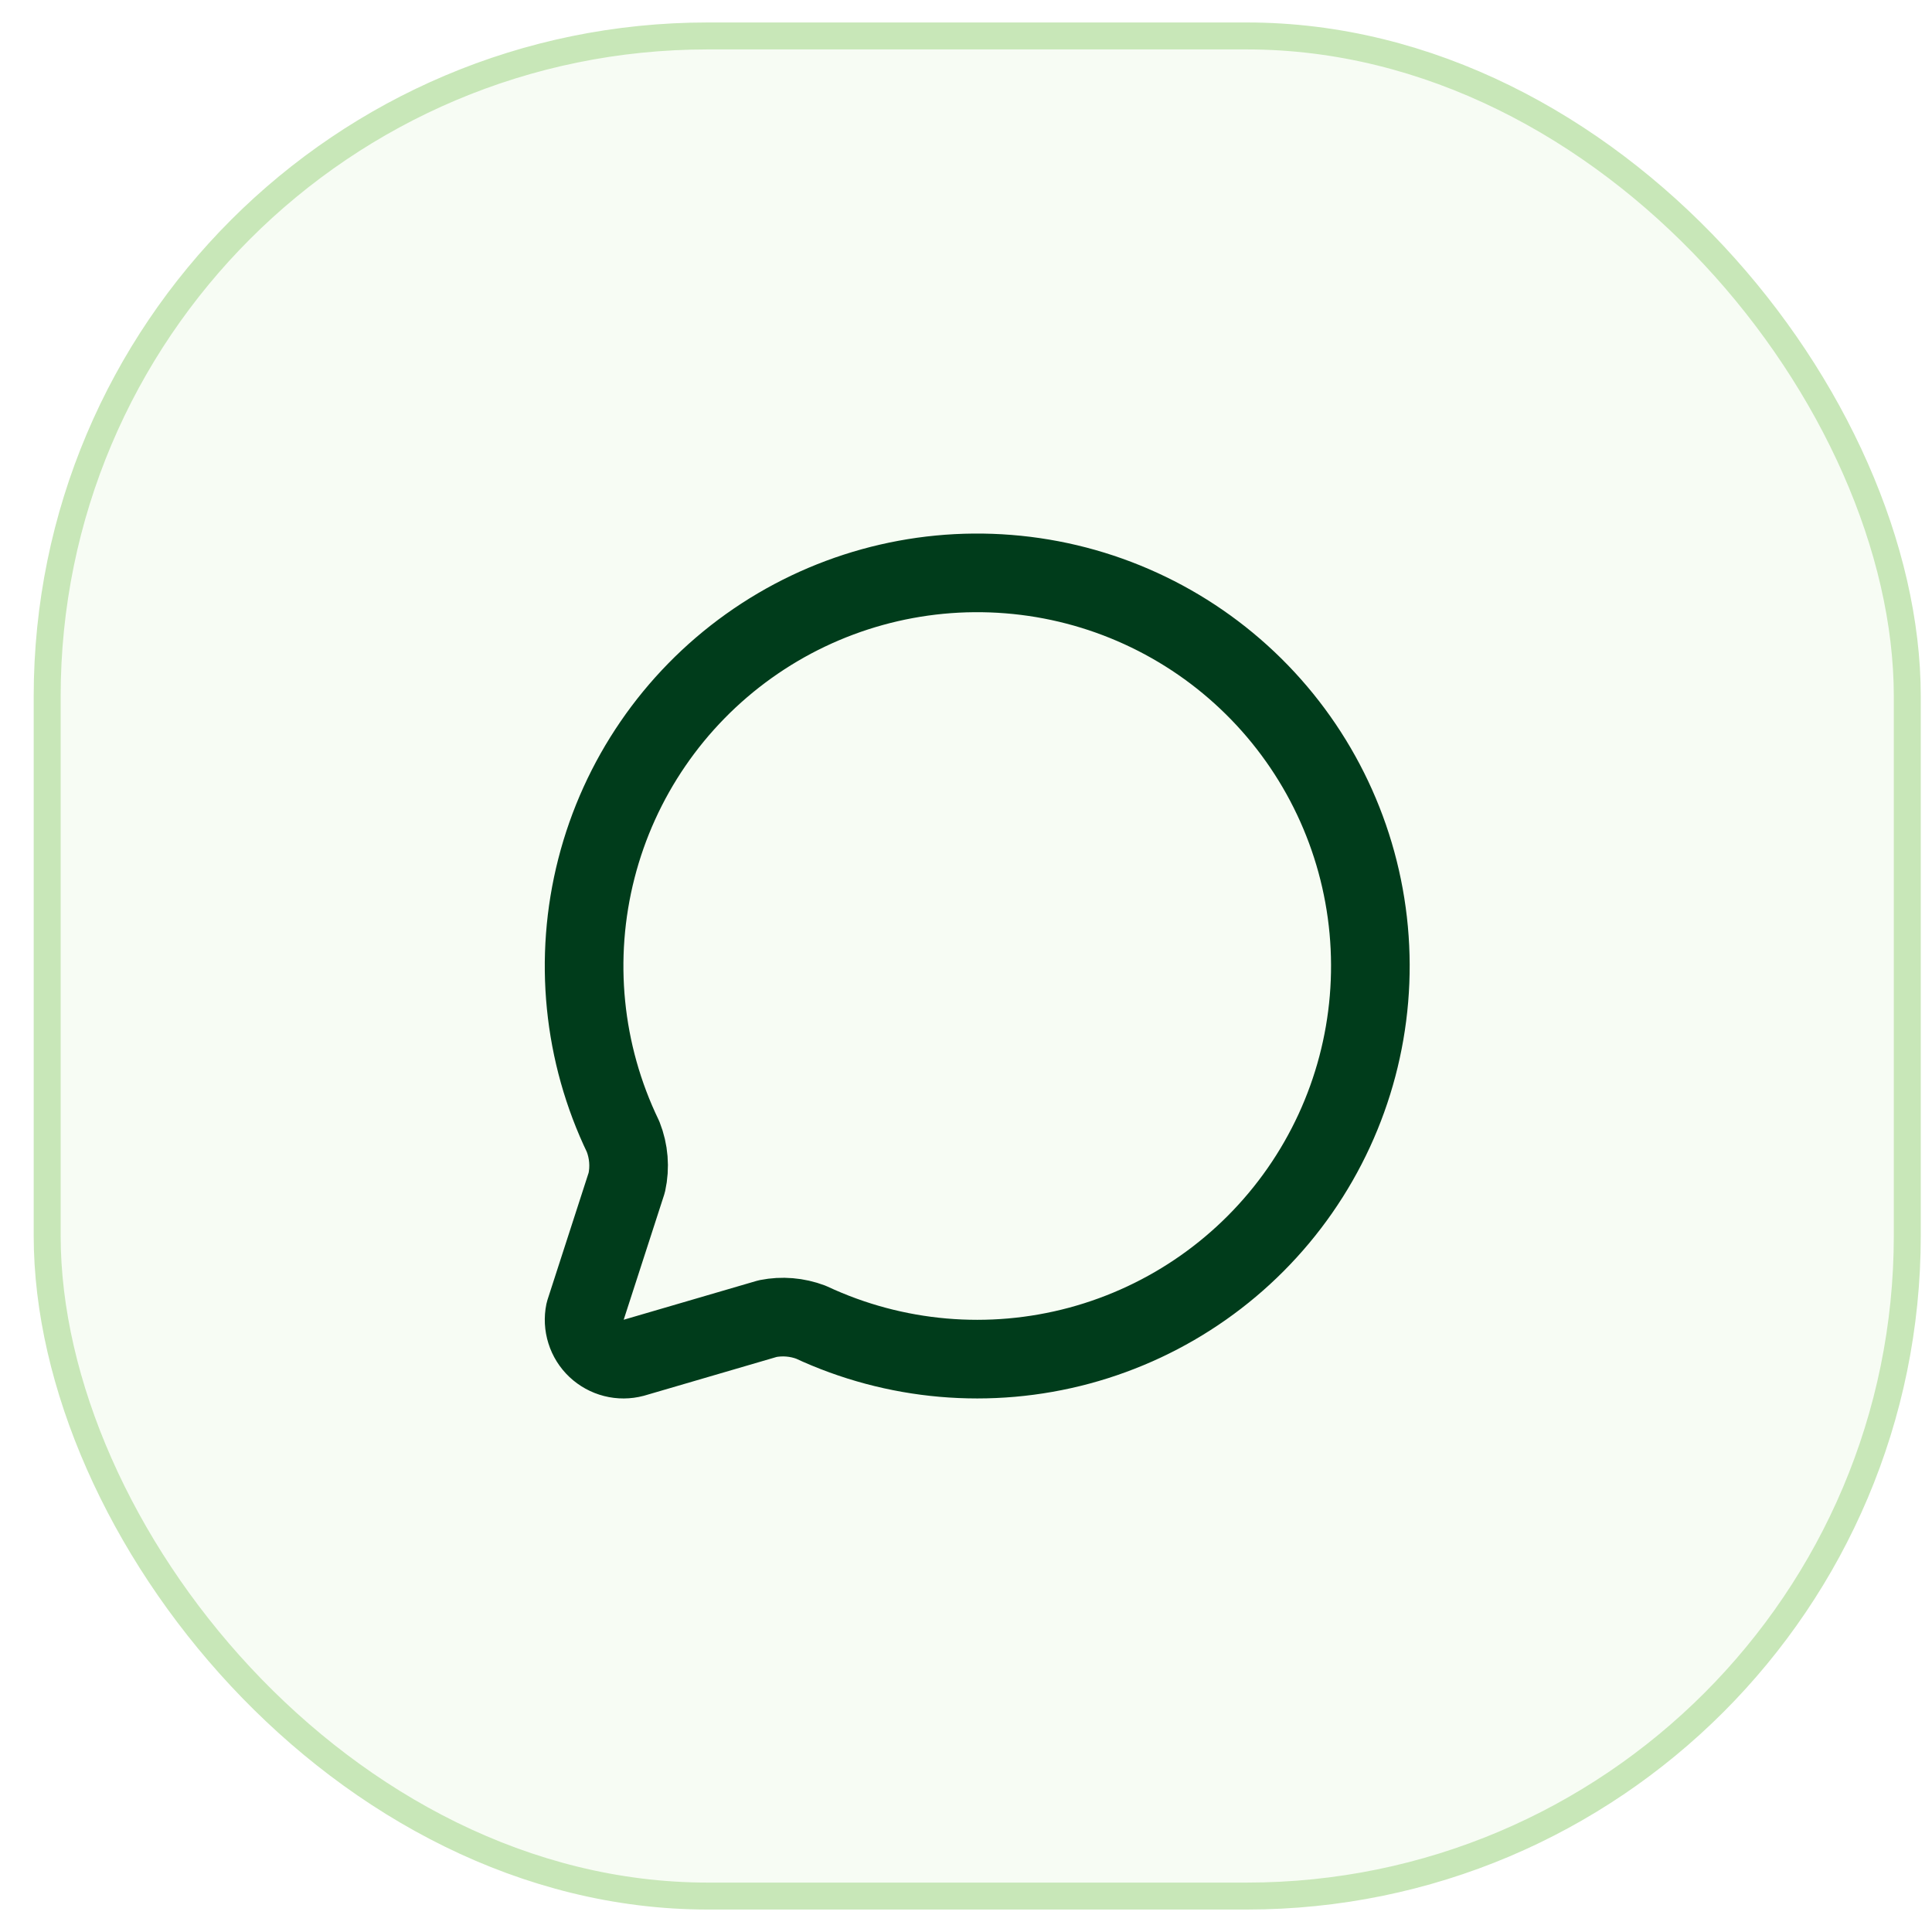
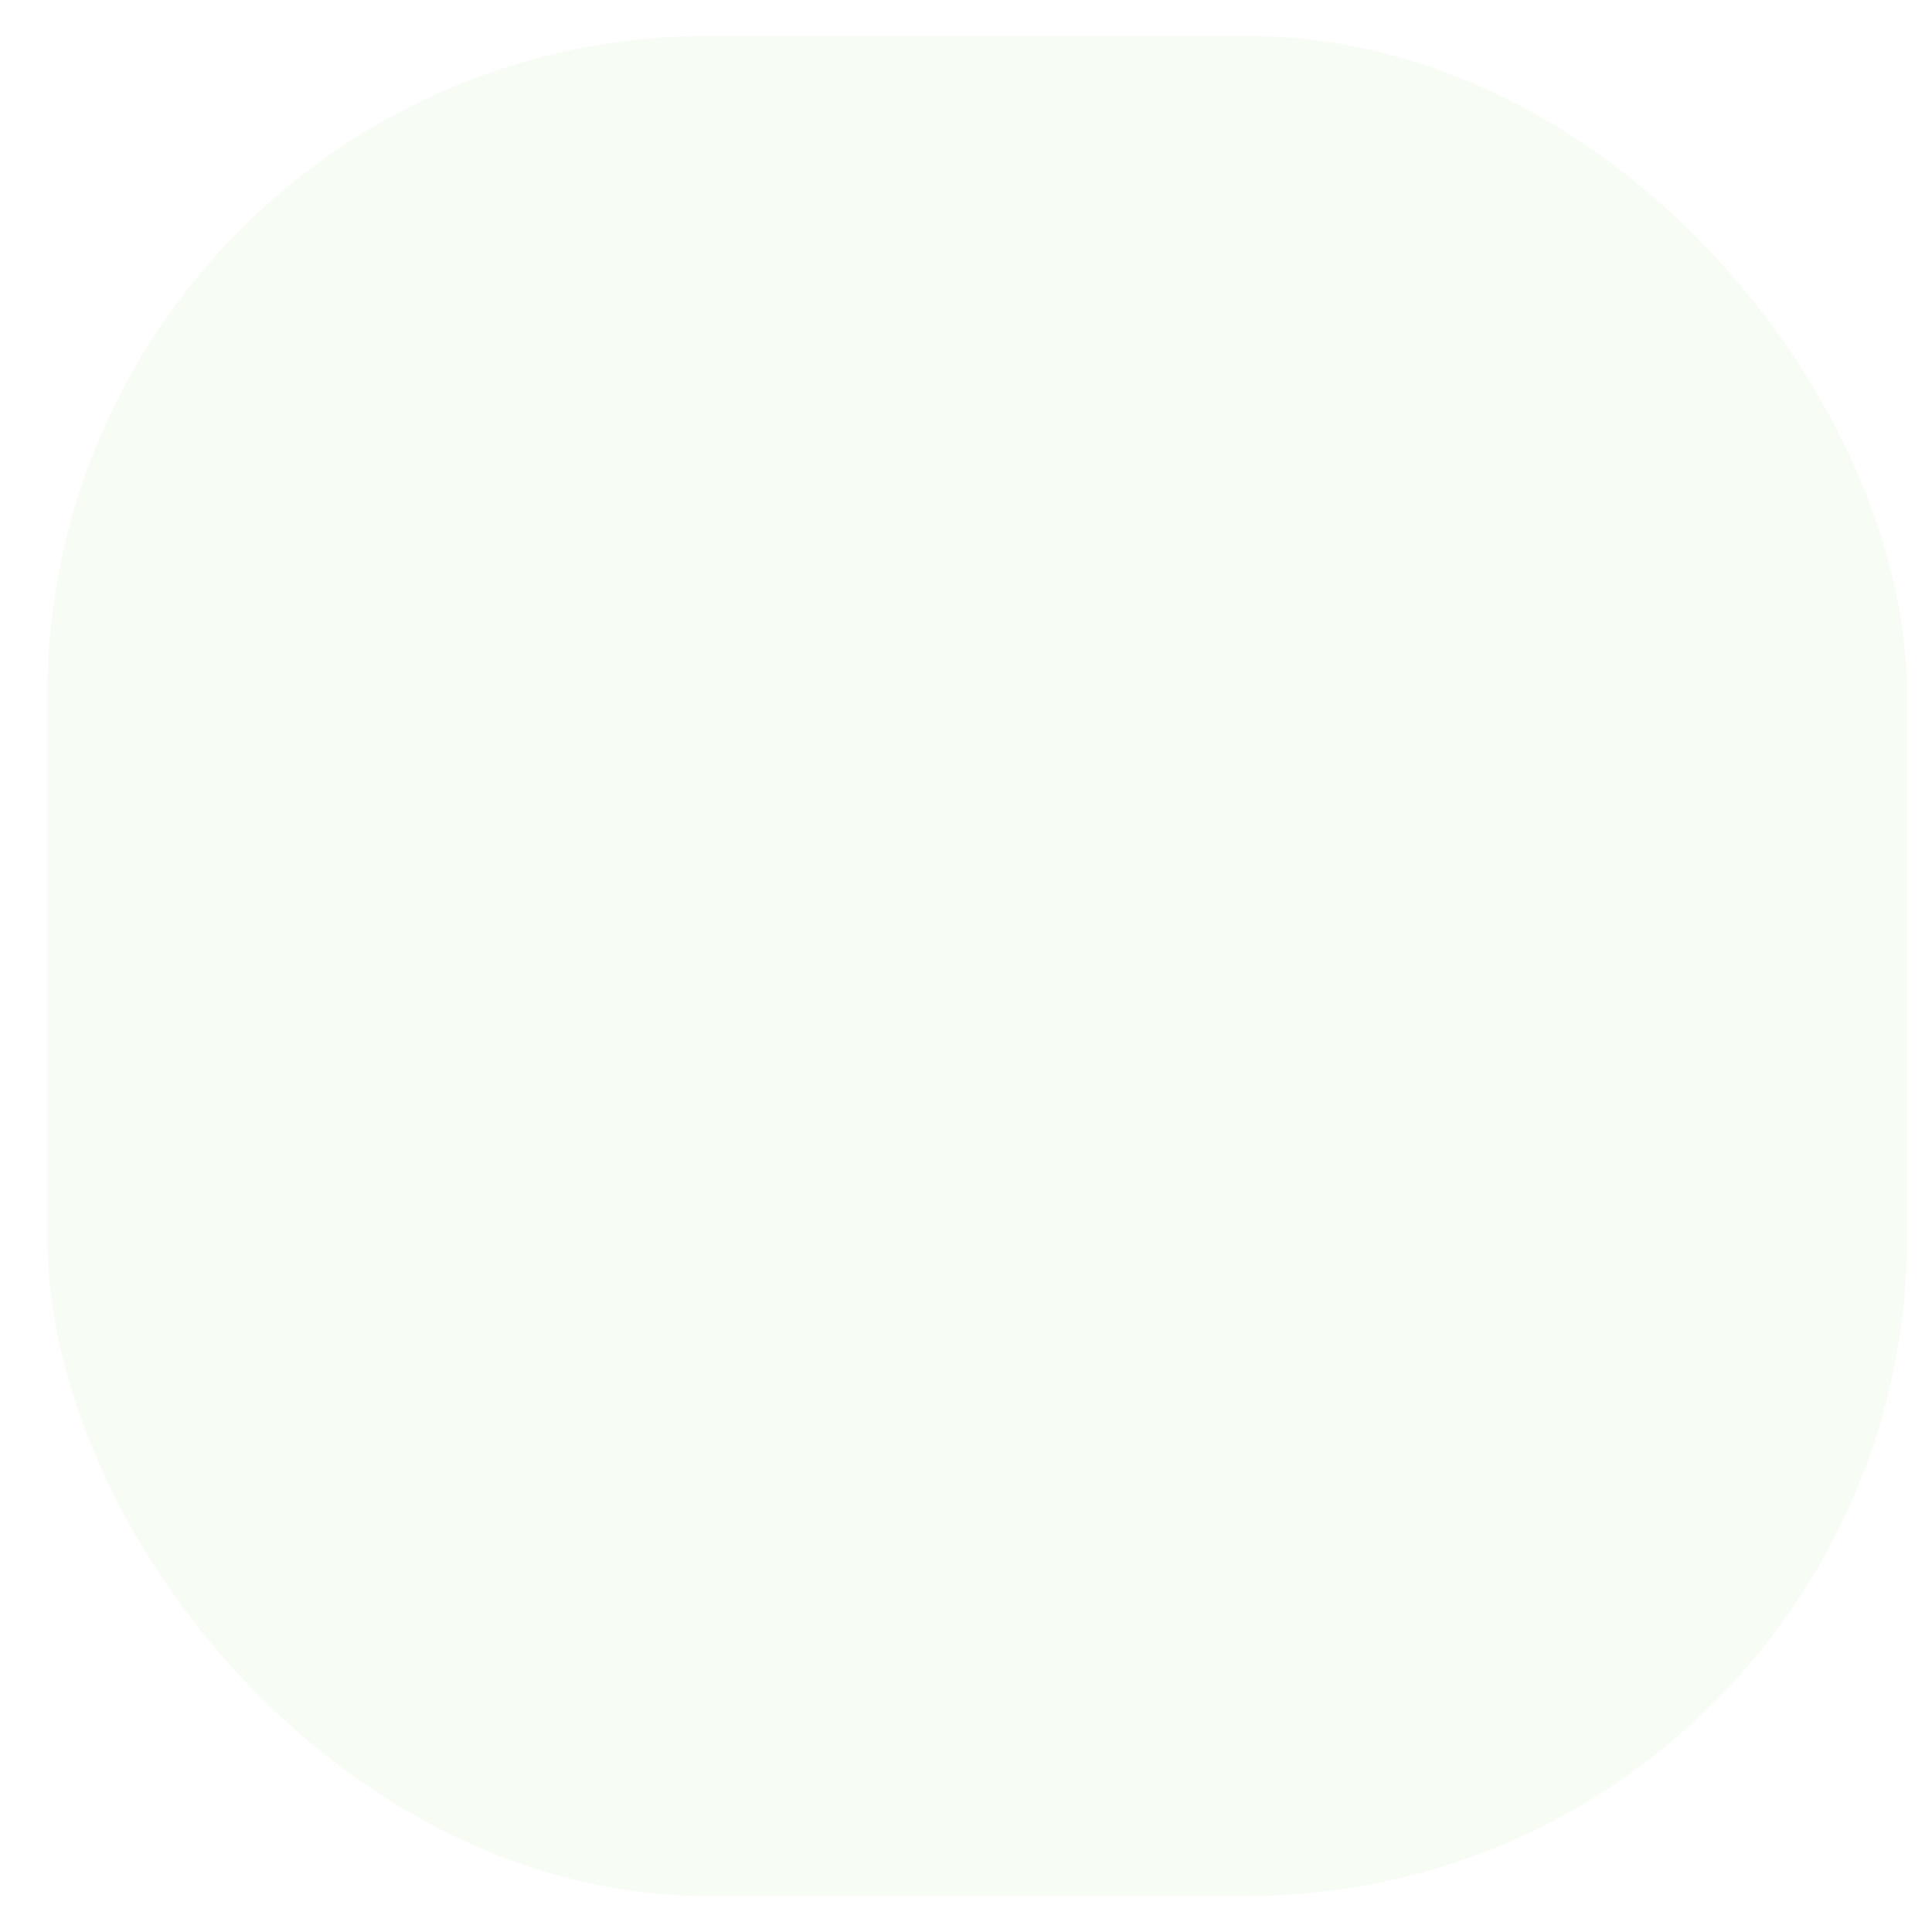
<svg xmlns="http://www.w3.org/2000/svg" width="43" height="43" viewBox="0 0 43 43" fill="none">
  <rect x="1.05" y="0.8" width="41.4" height="41.4" rx="14.7" fill="#C8E7B8" fill-opacity="0.16" />
-   <rect x="1.05" y="0.8" width="41.4" height="41.4" rx="14.7" stroke="#C8E7B8" stroke-width="0.6" />
-   <path d="M13.868 25.299C13.996 25.623 14.025 25.979 13.95 26.32L13.018 29.199C12.988 29.345 12.996 29.496 13.041 29.638C13.085 29.78 13.166 29.909 13.274 30.011C13.383 30.113 13.515 30.186 13.66 30.223C13.804 30.26 13.956 30.259 14.1 30.221L17.086 29.348C17.408 29.284 17.741 29.312 18.048 29.428C19.916 30.301 22.033 30.485 24.024 29.949C26.015 29.413 27.753 28.191 28.931 26.499C30.11 24.806 30.652 22.752 30.463 20.699C30.274 18.645 29.366 16.724 27.899 15.275C26.432 13.826 24.5 12.941 22.445 12.778C20.389 12.614 18.342 13.181 16.664 14.38C14.986 15.579 13.785 17.332 13.274 19.329C12.762 21.327 12.972 23.441 13.868 25.299Z" stroke="#003C1B" stroke-width="1.75" stroke-linecap="round" stroke-linejoin="round" />
</svg>